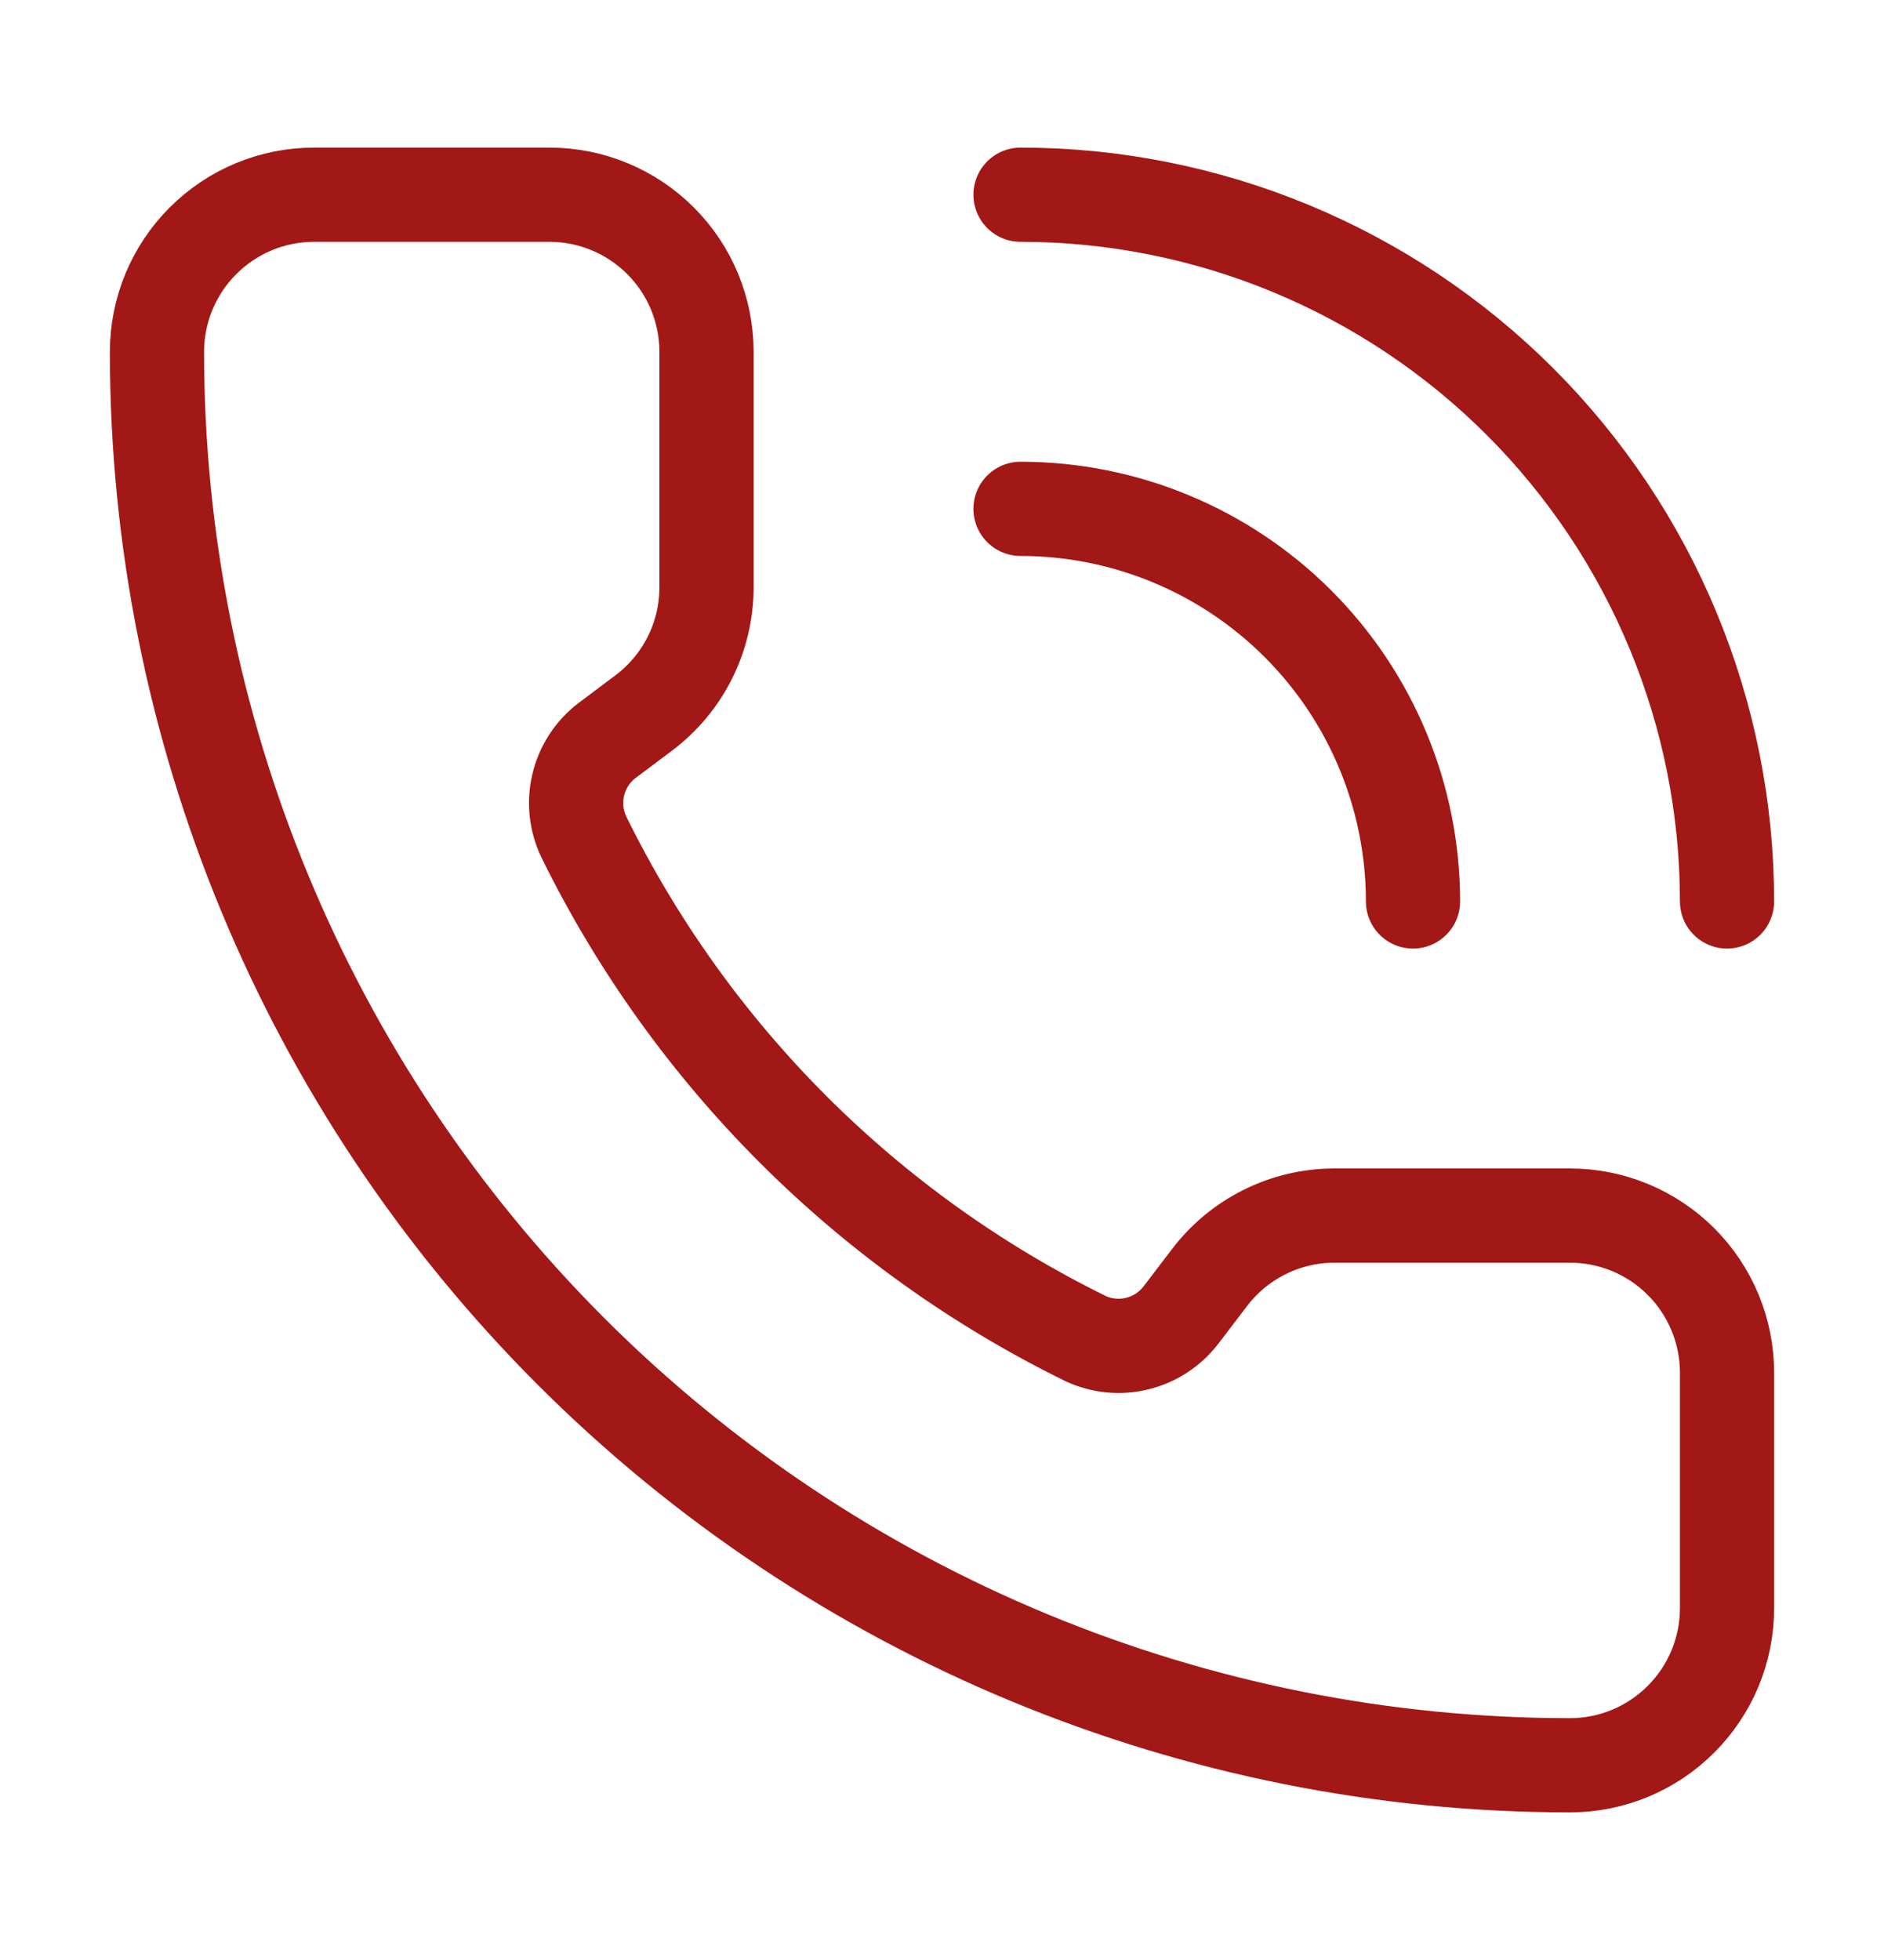
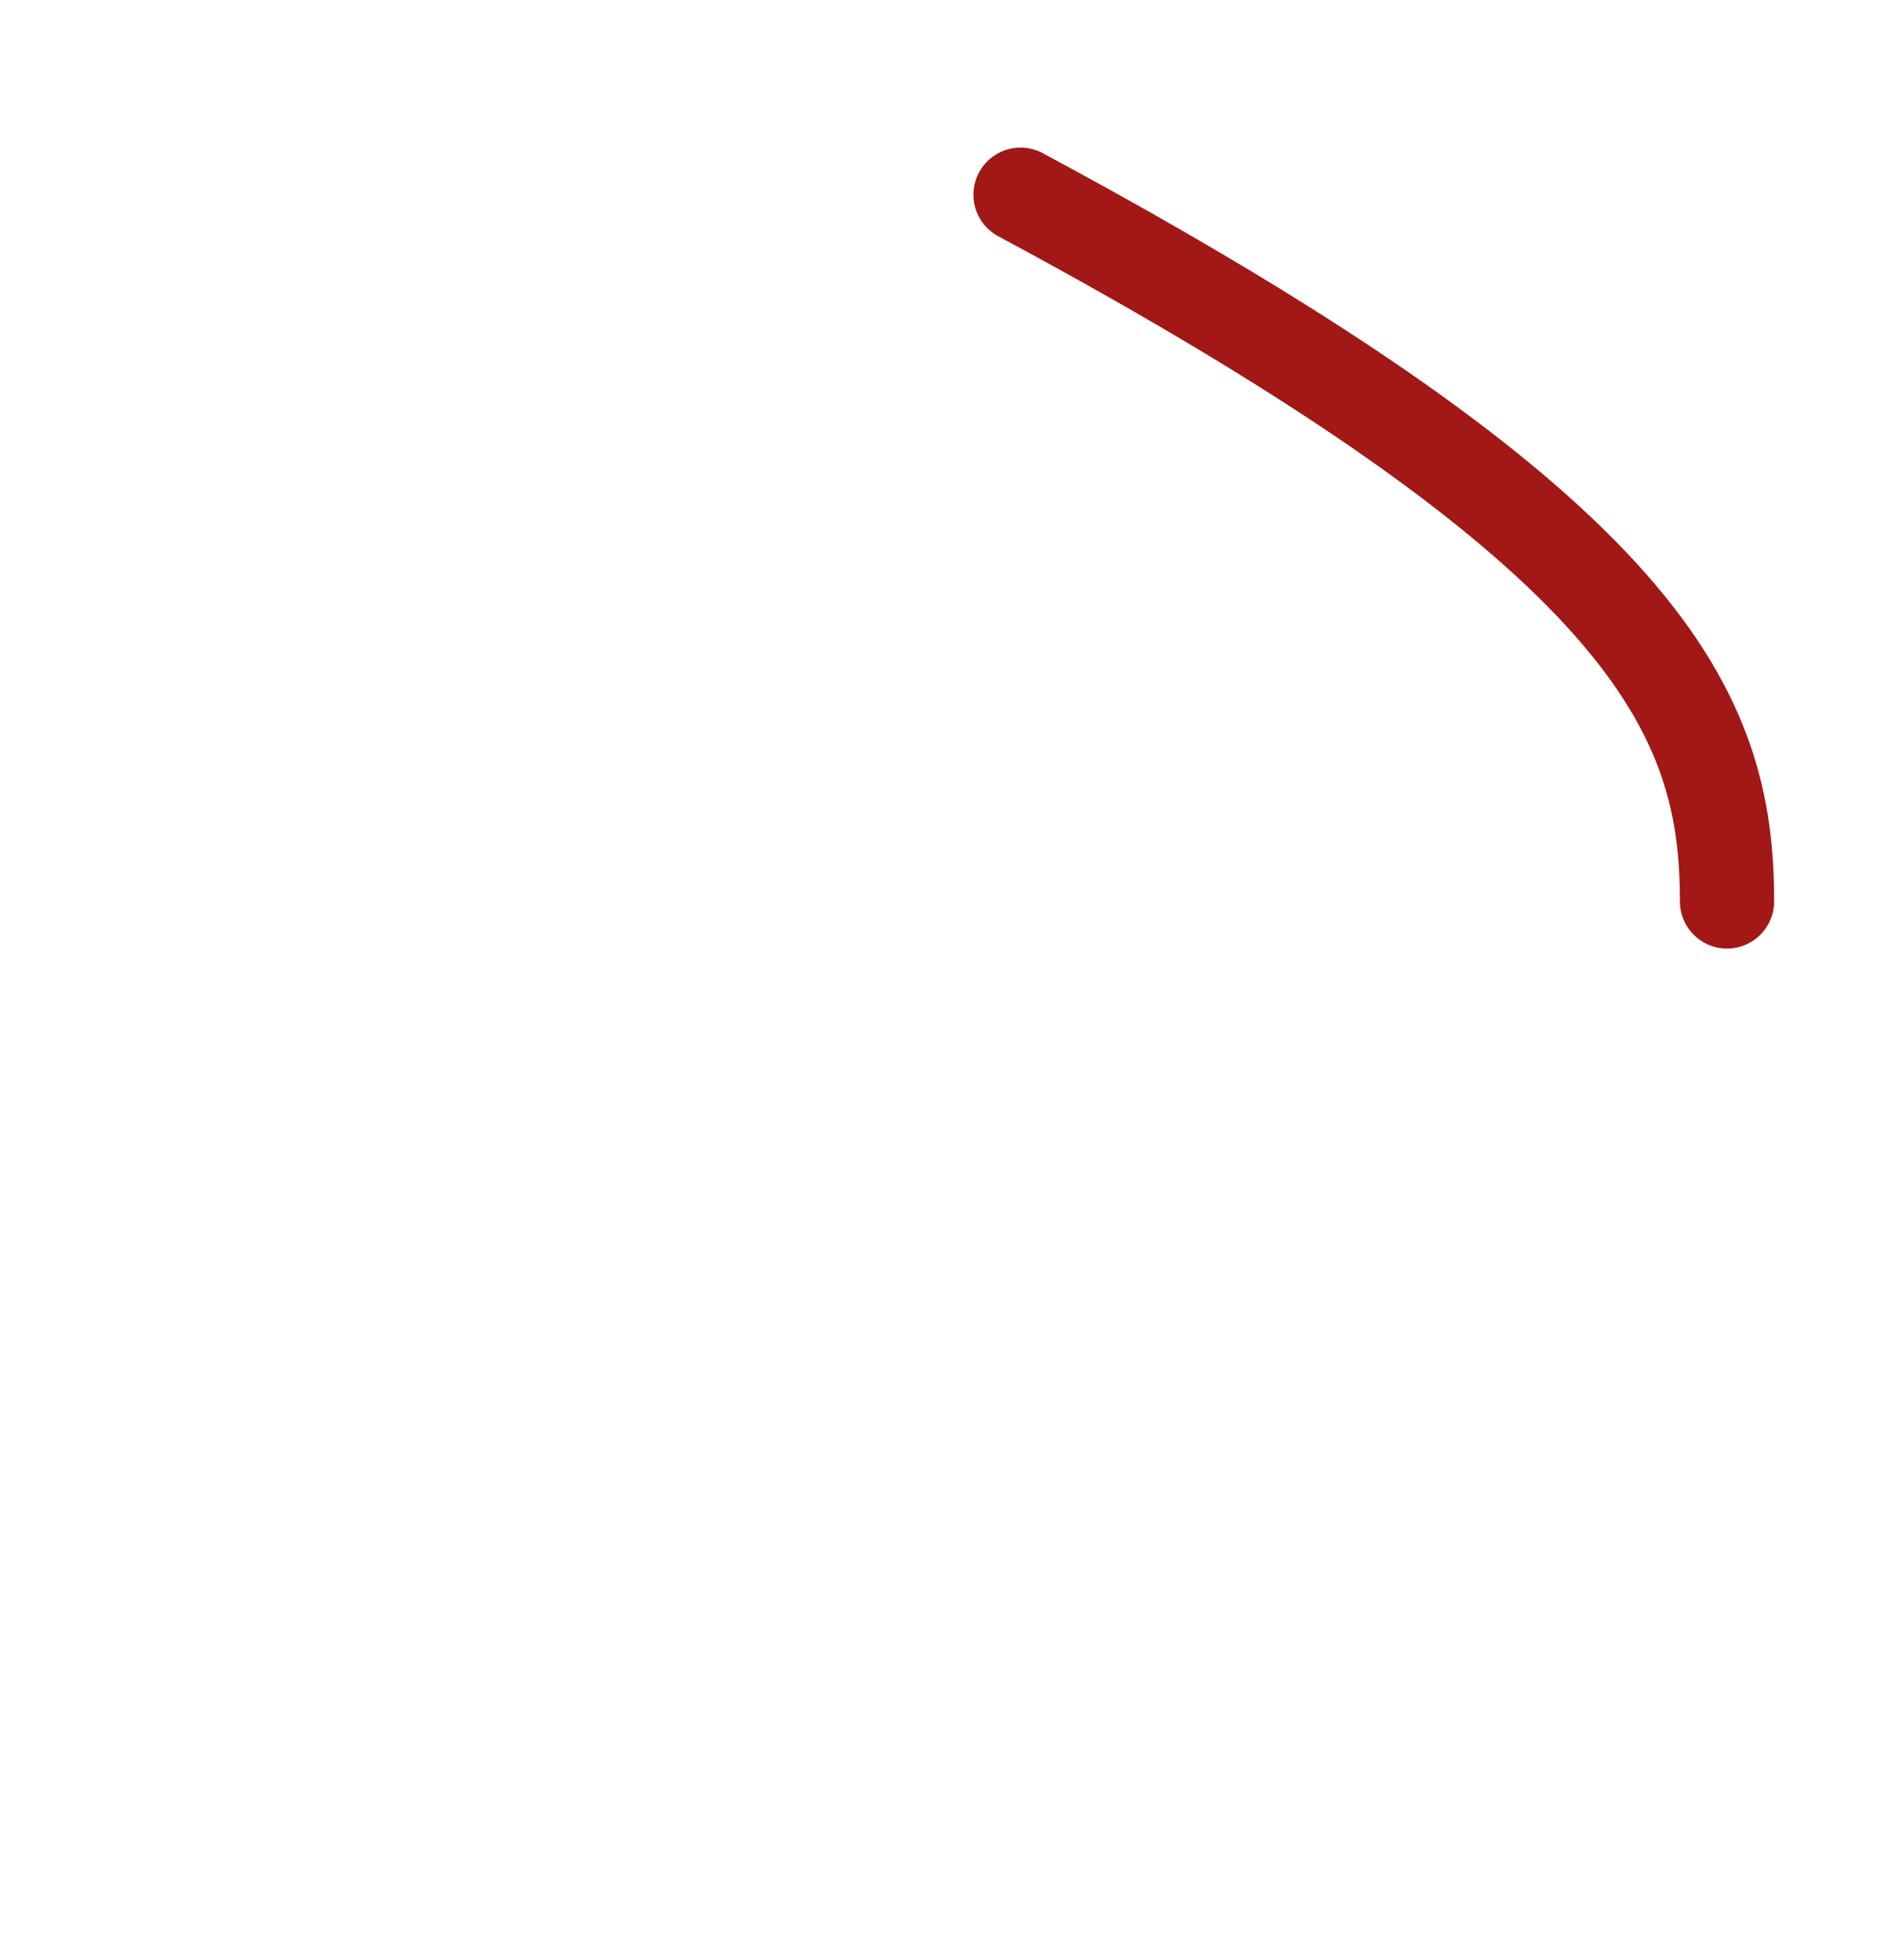
<svg xmlns="http://www.w3.org/2000/svg" width="25" height="26" viewBox="0 0 25 26" fill="none">
-   <path d="M13.542 2.583C16.028 2.583 18.413 3.571 20.171 5.329C21.929 7.087 22.917 9.472 22.917 11.958" stroke="#A21816" stroke-width="1.25" stroke-linecap="round" stroke-linejoin="round" />
-   <path d="M13.542 6.75C14.923 6.75 16.248 7.299 17.224 8.275C18.201 9.252 18.75 10.577 18.75 11.958" stroke="#A21816" stroke-width="1.25" stroke-linecap="round" stroke-linejoin="round" />
-   <path d="M14.408 17.758C14.623 17.857 14.866 17.88 15.095 17.822C15.325 17.765 15.528 17.631 15.672 17.443L16.042 16.958C16.236 16.7 16.487 16.49 16.777 16.345C17.066 16.2 17.385 16.125 17.708 16.125H20.833C21.386 16.125 21.916 16.345 22.306 16.735C22.697 17.126 22.917 17.656 22.917 18.208V21.333C22.917 21.886 22.697 22.416 22.306 22.806C21.916 23.197 21.386 23.417 20.833 23.417C15.861 23.417 11.091 21.441 7.575 17.925C4.059 14.409 2.083 9.639 2.083 4.667C2.083 4.114 2.303 3.584 2.694 3.194C3.084 2.803 3.614 2.583 4.167 2.583H7.292C7.844 2.583 8.374 2.803 8.765 3.194C9.156 3.584 9.375 4.114 9.375 4.667V7.792C9.375 8.115 9.3 8.434 9.155 8.723C9.01 9.013 8.8 9.264 8.542 9.458L8.054 9.824C7.863 9.97 7.728 10.178 7.673 10.412C7.617 10.646 7.645 10.892 7.75 11.108C9.174 14 11.515 16.338 14.408 17.758Z" stroke="#A21816" stroke-width="1.25" stroke-linecap="round" stroke-linejoin="round" />
+   <path d="M13.542 2.583C21.929 7.087 22.917 9.472 22.917 11.958" stroke="#A21816" stroke-width="1.25" stroke-linecap="round" stroke-linejoin="round" />
</svg>